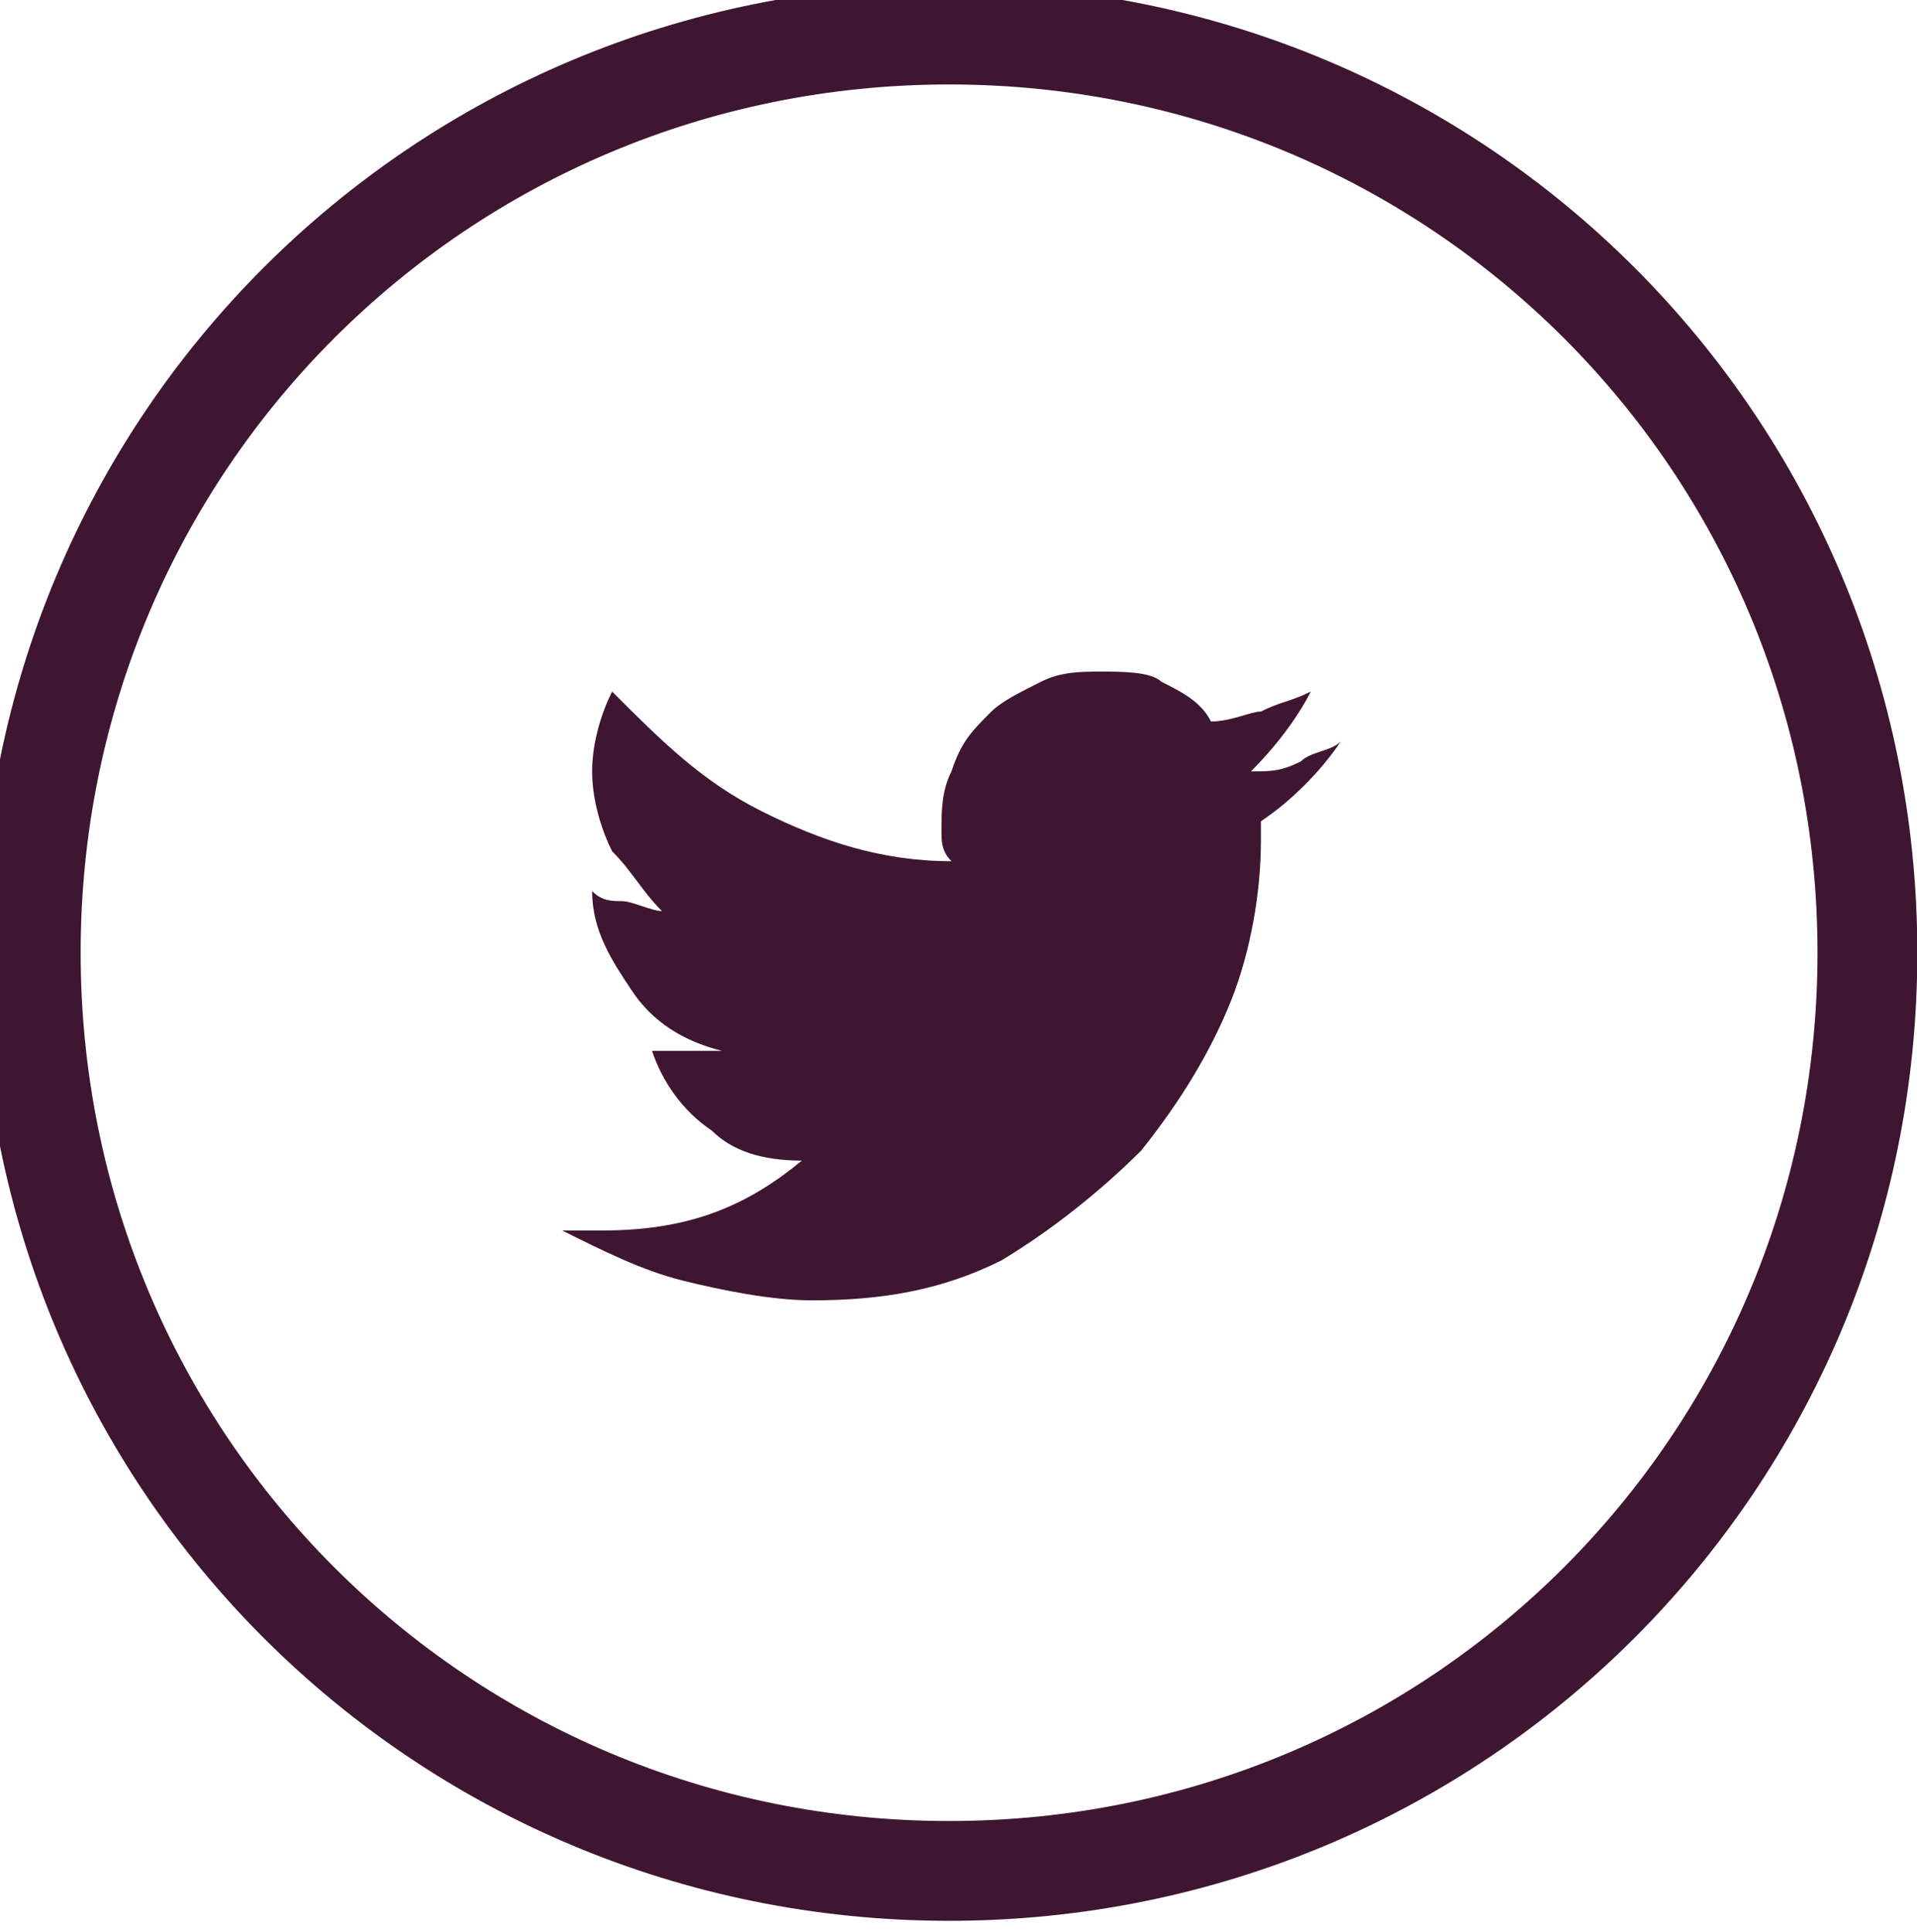
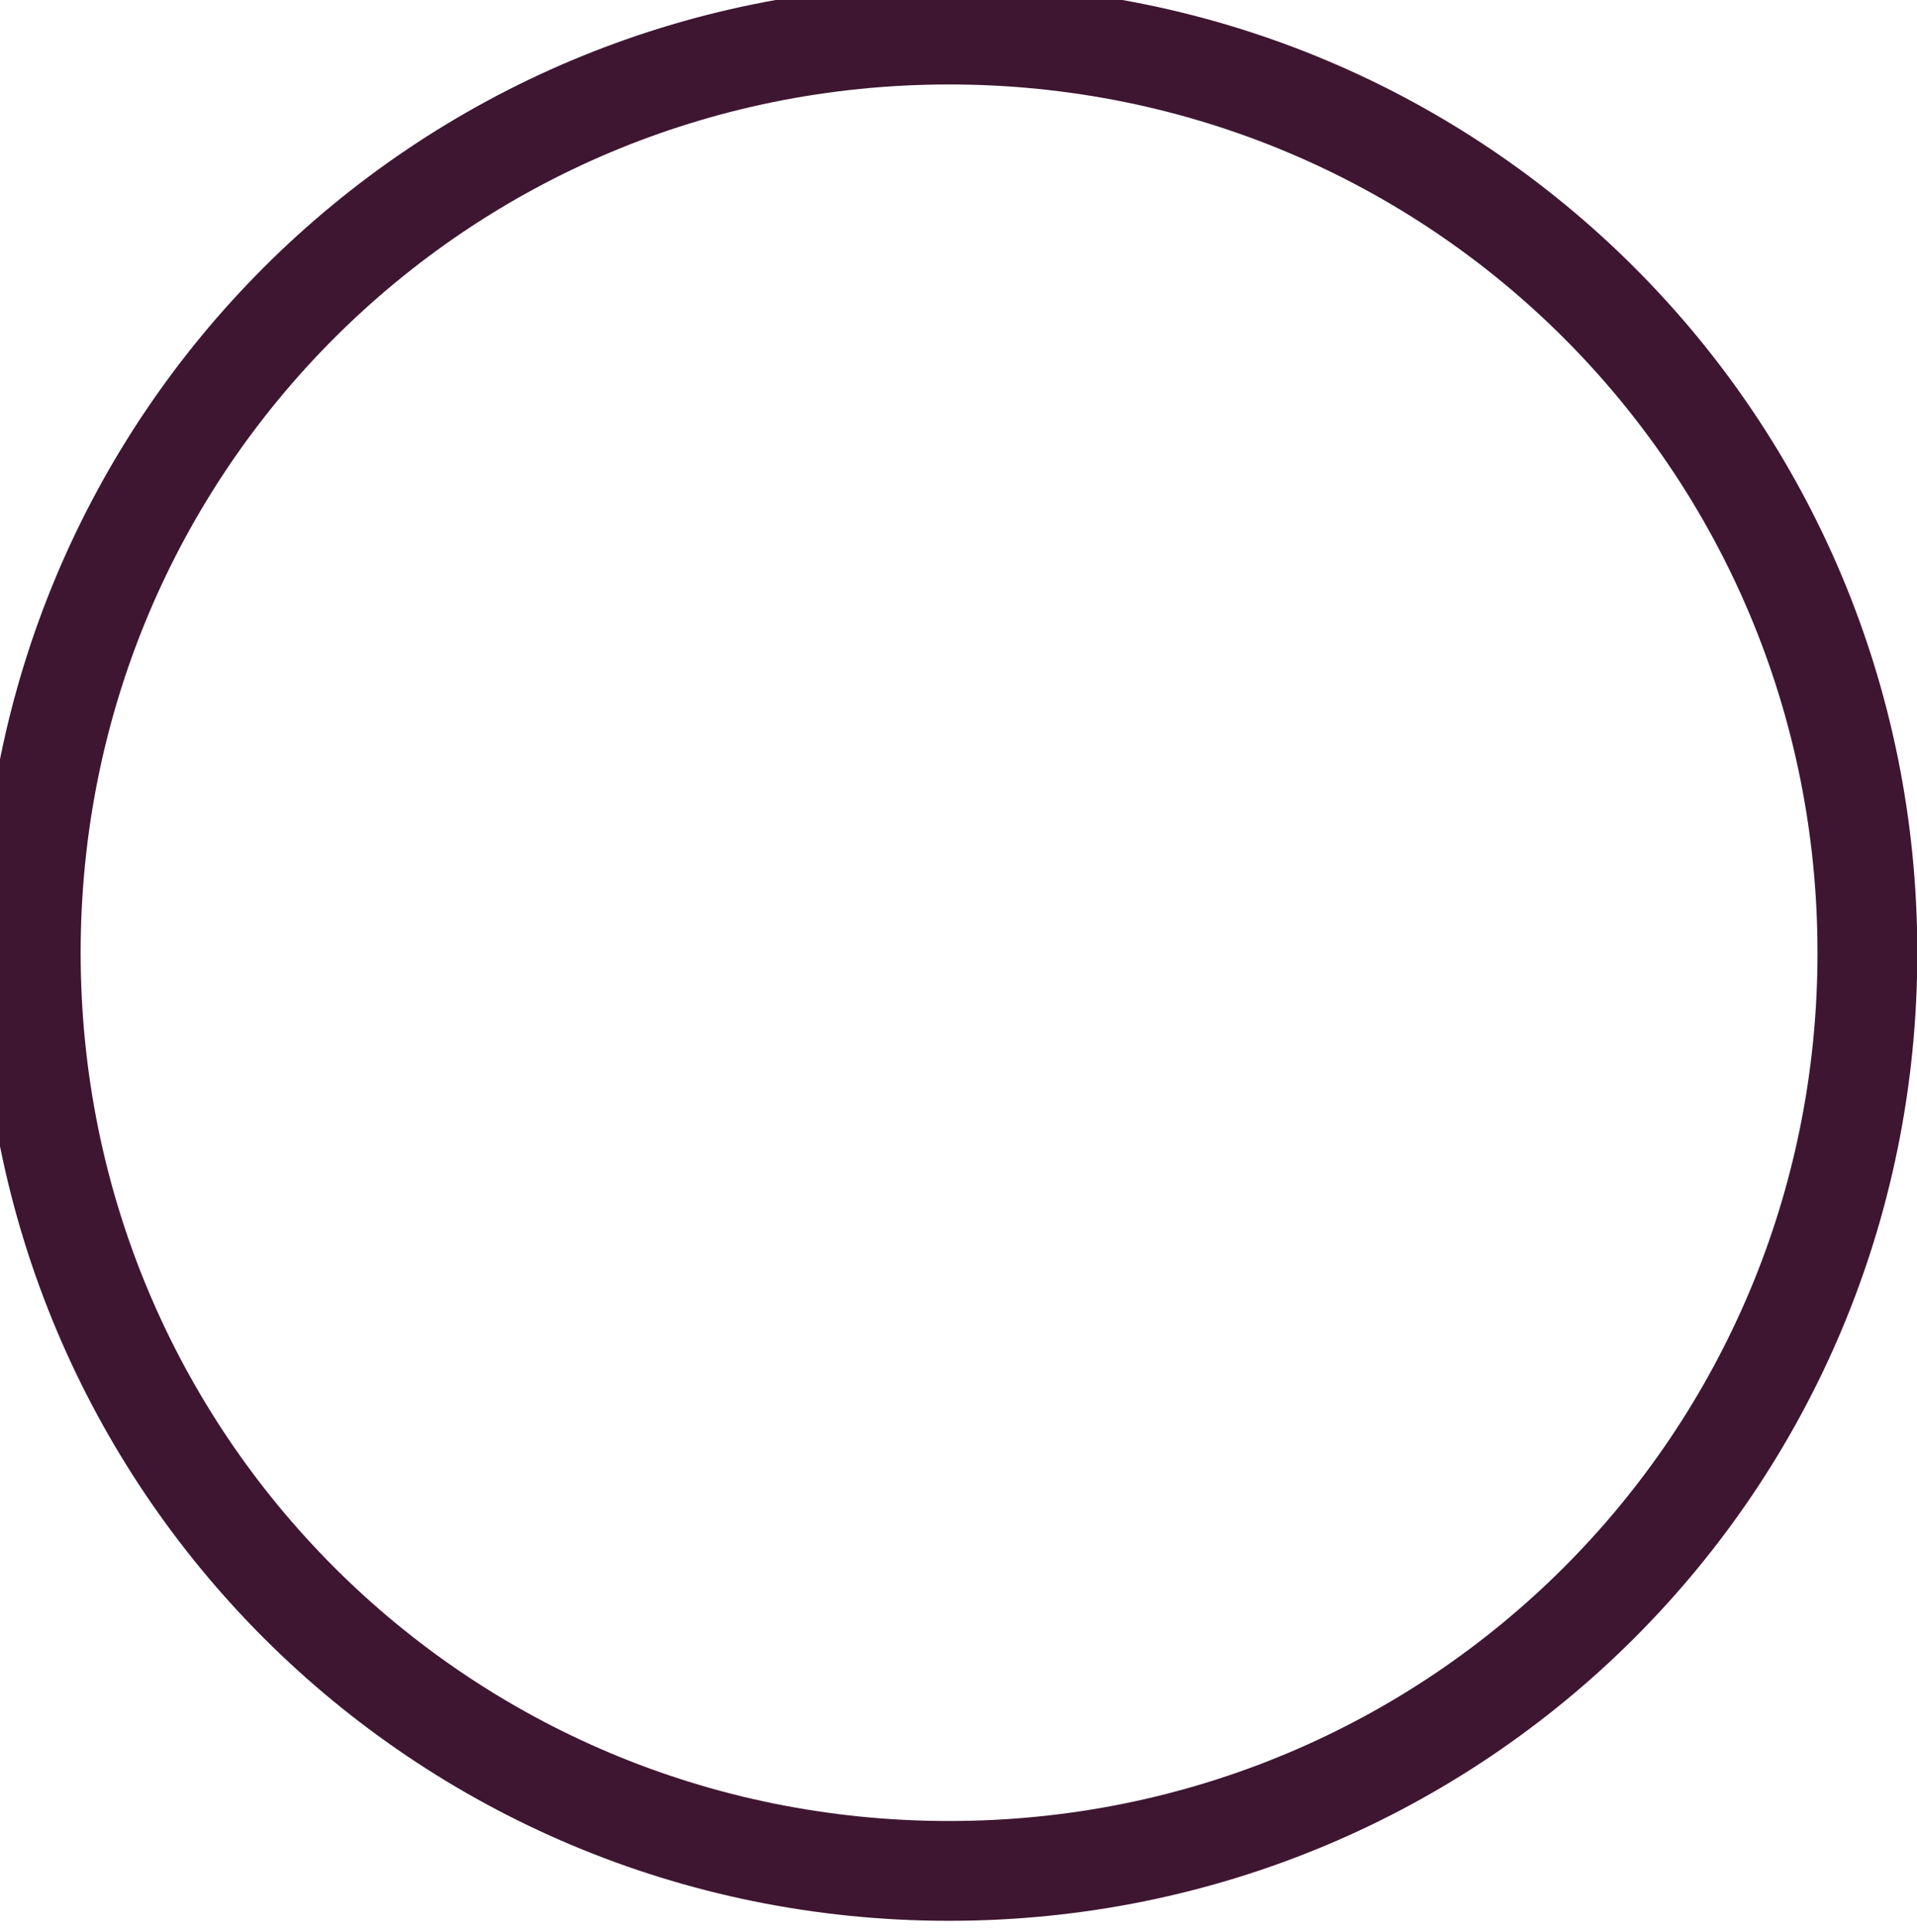
<svg xmlns="http://www.w3.org/2000/svg" xmlns:xlink="http://www.w3.org/1999/xlink" version="1.1" id="svg2" x="0px" y="0px" viewBox="0 0 25.6 25.8" style="enable-background:new 0 0 25.6 25.8;" xml:space="preserve">
  <style type="text/css">
	.st0{clip-path:url(#SVGID_2_);}
	.st1{fill:none;stroke:#3E1631;stroke-miterlimit:13.333;}
	.st2{fill:#3E1631;}
</style>
  <g id="g10" transform="matrix(1.333,0,0,-1.333,0,25.838)">
    <g id="g12">
      <g>
        <g>
          <defs>
            <rect id="SVGID_1_" x="-7.5" y="-7.5" width="34.1" height="34.4" />
          </defs>
          <clipPath id="SVGID_2_">
            <use xlink:href="#SVGID_1_" style="overflow:visible;" />
          </clipPath>
          <g id="g14" class="st0">
            <g id="g20" transform="translate(18.708,9.837)">
              <path id="path22" class="st1" d="M0,0c0-5.1-4.1-9.2-9.2-9.2s-9.2,4.1-9.2,9.2s4.1,9.2,9.2,9.2S0,5.1,0,0z" />
            </g>
            <g id="g24" transform="translate(13.432,11.954)">
-               <path id="path26" class="st2" d="M0,0c-0.2-0.3-0.5-0.6-0.8-0.8V-1c0-0.5-0.1-1.1-0.3-1.6s-0.5-1-0.9-1.5        c-0.4-0.4-0.9-0.8-1.4-1.1C-4-5.5-4.6-5.6-5.3-5.6c-0.4,0-0.9,0.1-1.3,0.2C-7-5.3-7.4-5.1-7.8-4.9c0.1,0,0.1,0,0.2,0h0.2        c0.8,0,1.4,0.2,2,0.7c-0.4,0-0.7,0.1-0.9,0.3c-0.3,0.2-0.5,0.5-0.6,0.8c0.1,0,0.2,0,0.3,0c0.1,0,0.2,0,0.2,0        c0.1,0,0.1,0,0.2,0C-6.6-3-6.9-2.8-7.1-2.5s-0.4,0.6-0.4,1l0,0c0.1-0.1,0.2-0.1,0.3-0.1c0.1,0,0.3-0.1,0.4-0.1        C-7-1.5-7.1-1.3-7.3-1.1c-0.1,0.2-0.2,0.5-0.2,0.8s0.1,0.6,0.2,0.8C-6.8,0-6.4-0.4-5.8-0.7s1.2-0.5,1.9-0.5C-4-1.1-4-1-4-0.9        c0,0.2,0,0.4,0.1,0.6C-3.8,0-3.7,0.1-3.5,0.3C-3.4,0.4-3.2,0.5-3,0.6s0.4,0.1,0.6,0.1c0.2,0,0.5,0,0.6-0.1        c0.2-0.1,0.4-0.2,0.5-0.4c0.2,0,0.4,0.1,0.5,0.1c0.2,0.1,0.3,0.1,0.5,0.2C-0.4,0.3-0.6,0-0.9-0.3c0.2,0,0.3,0,0.5,0.1        C-0.3-0.1-0.1-0.1,0,0" />
-             </g>
+               </g>
          </g>
        </g>
      </g>
    </g>
  </g>
</svg>